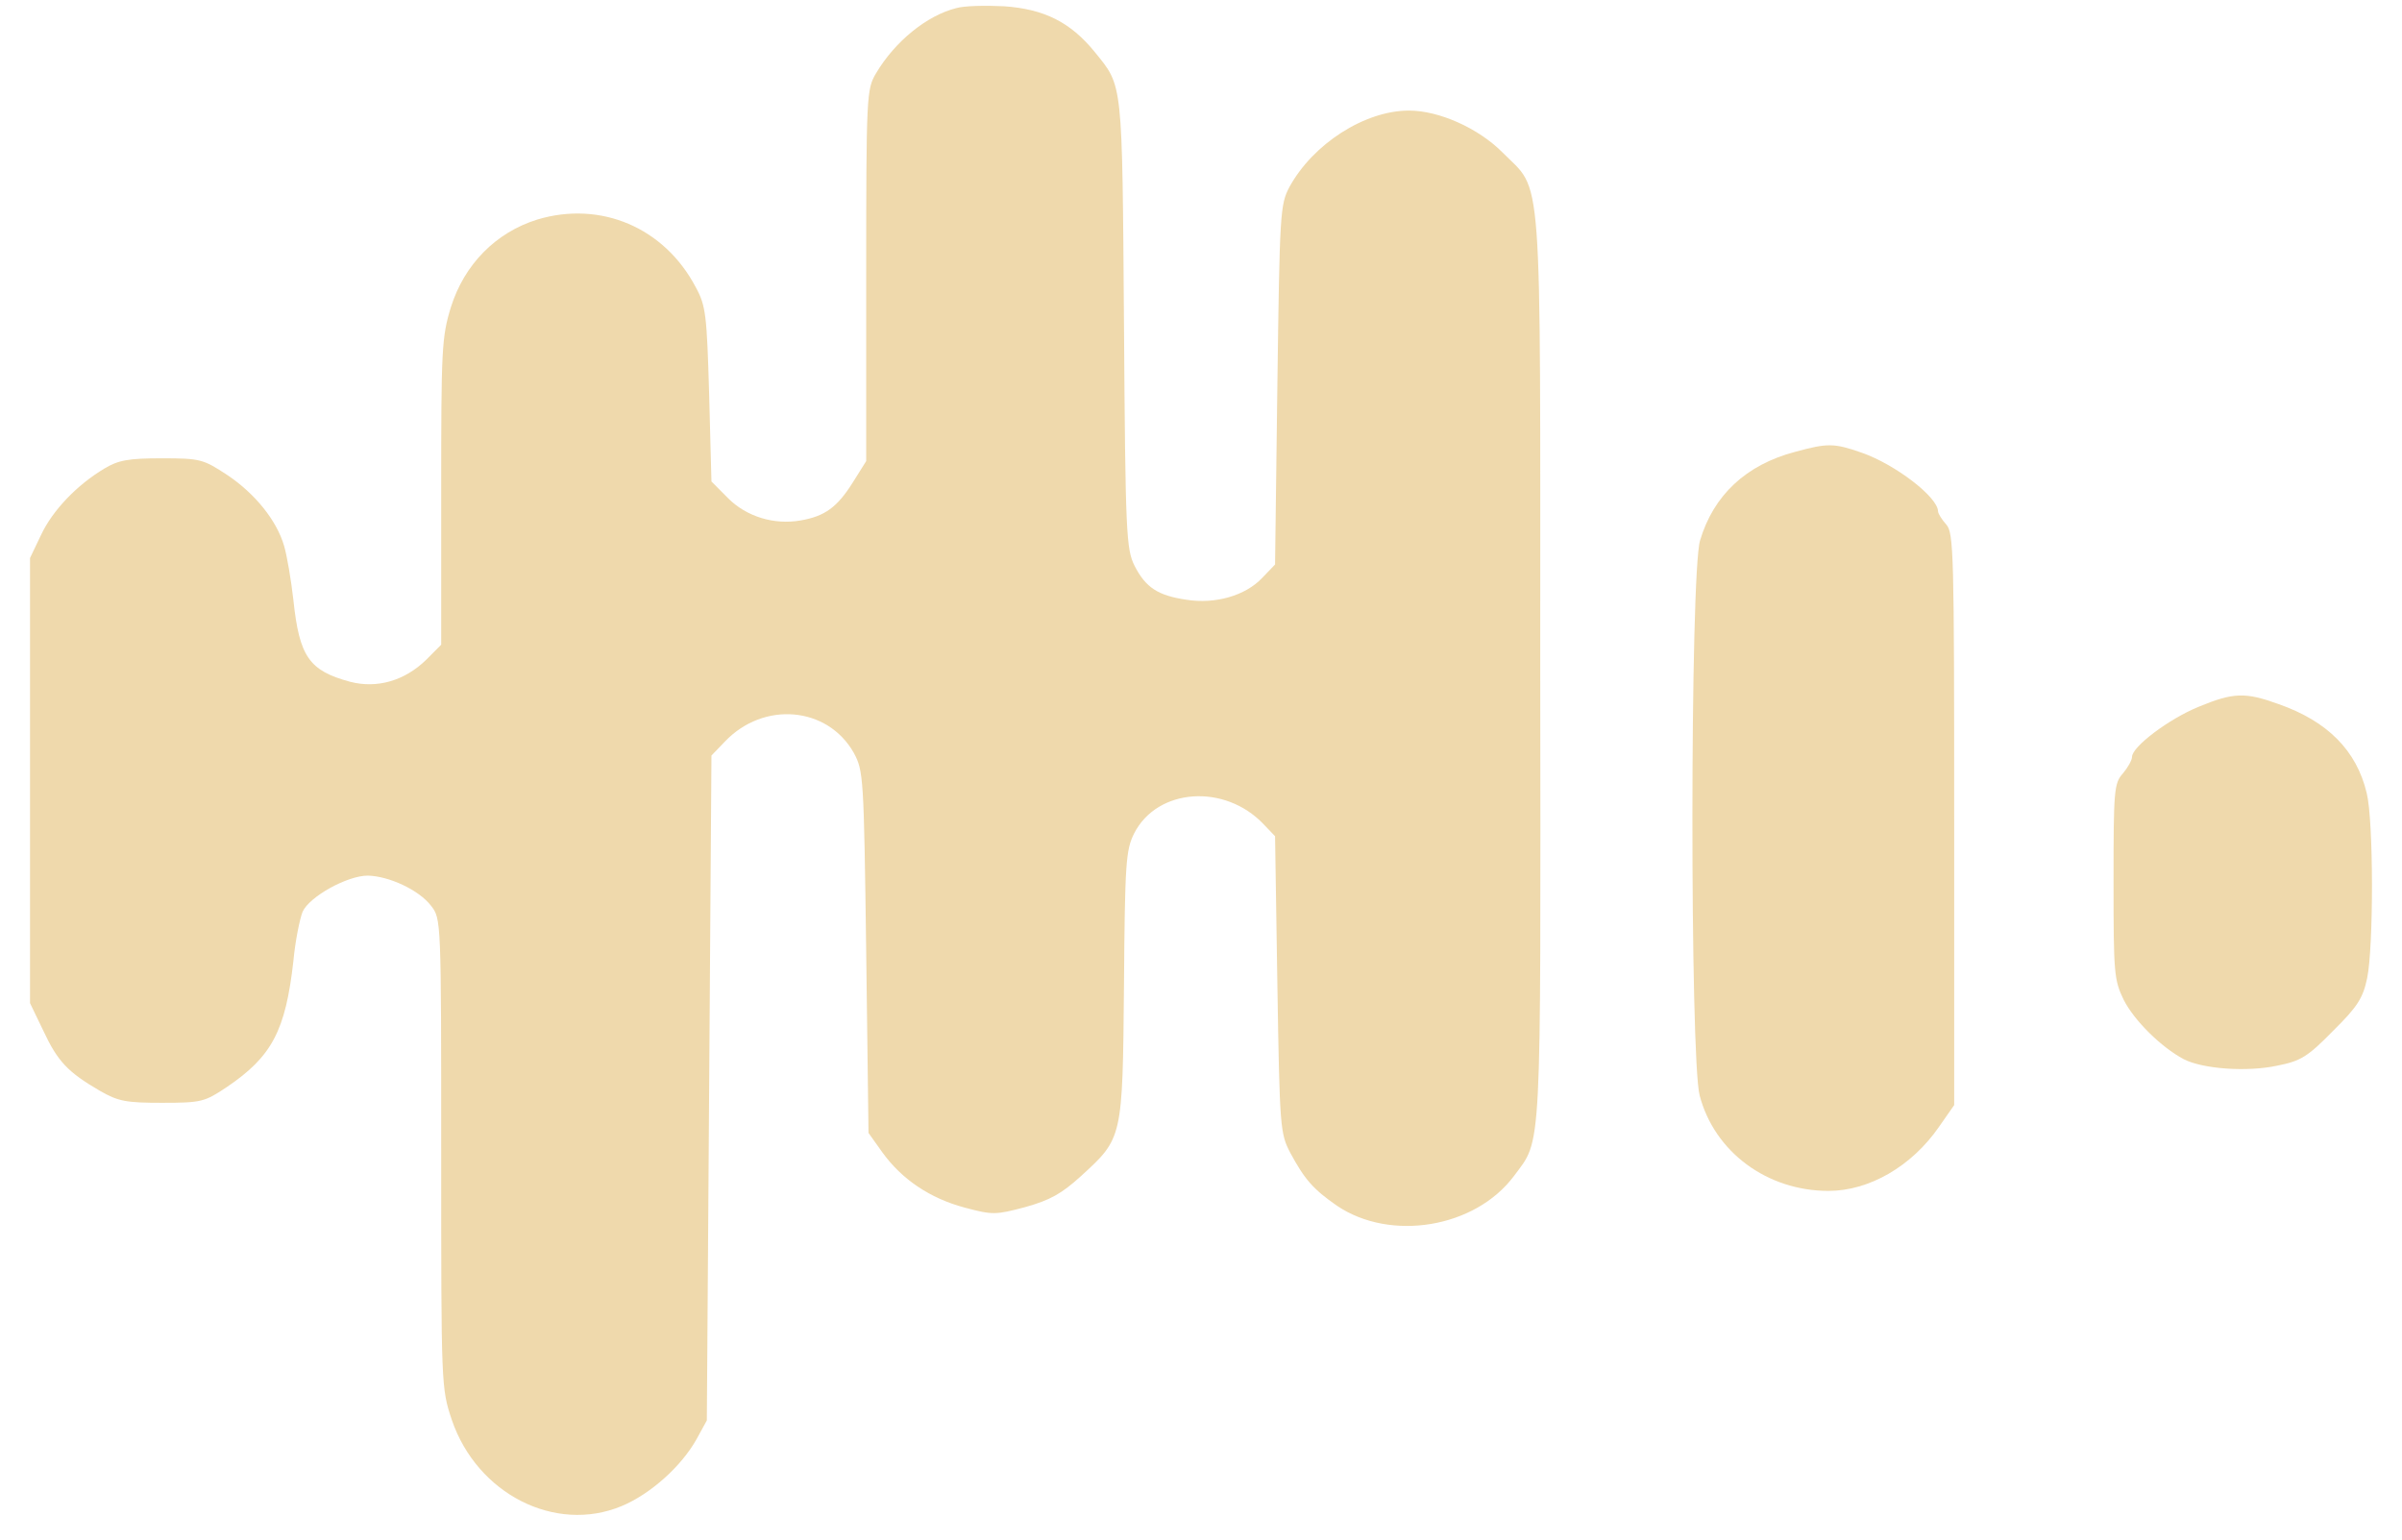
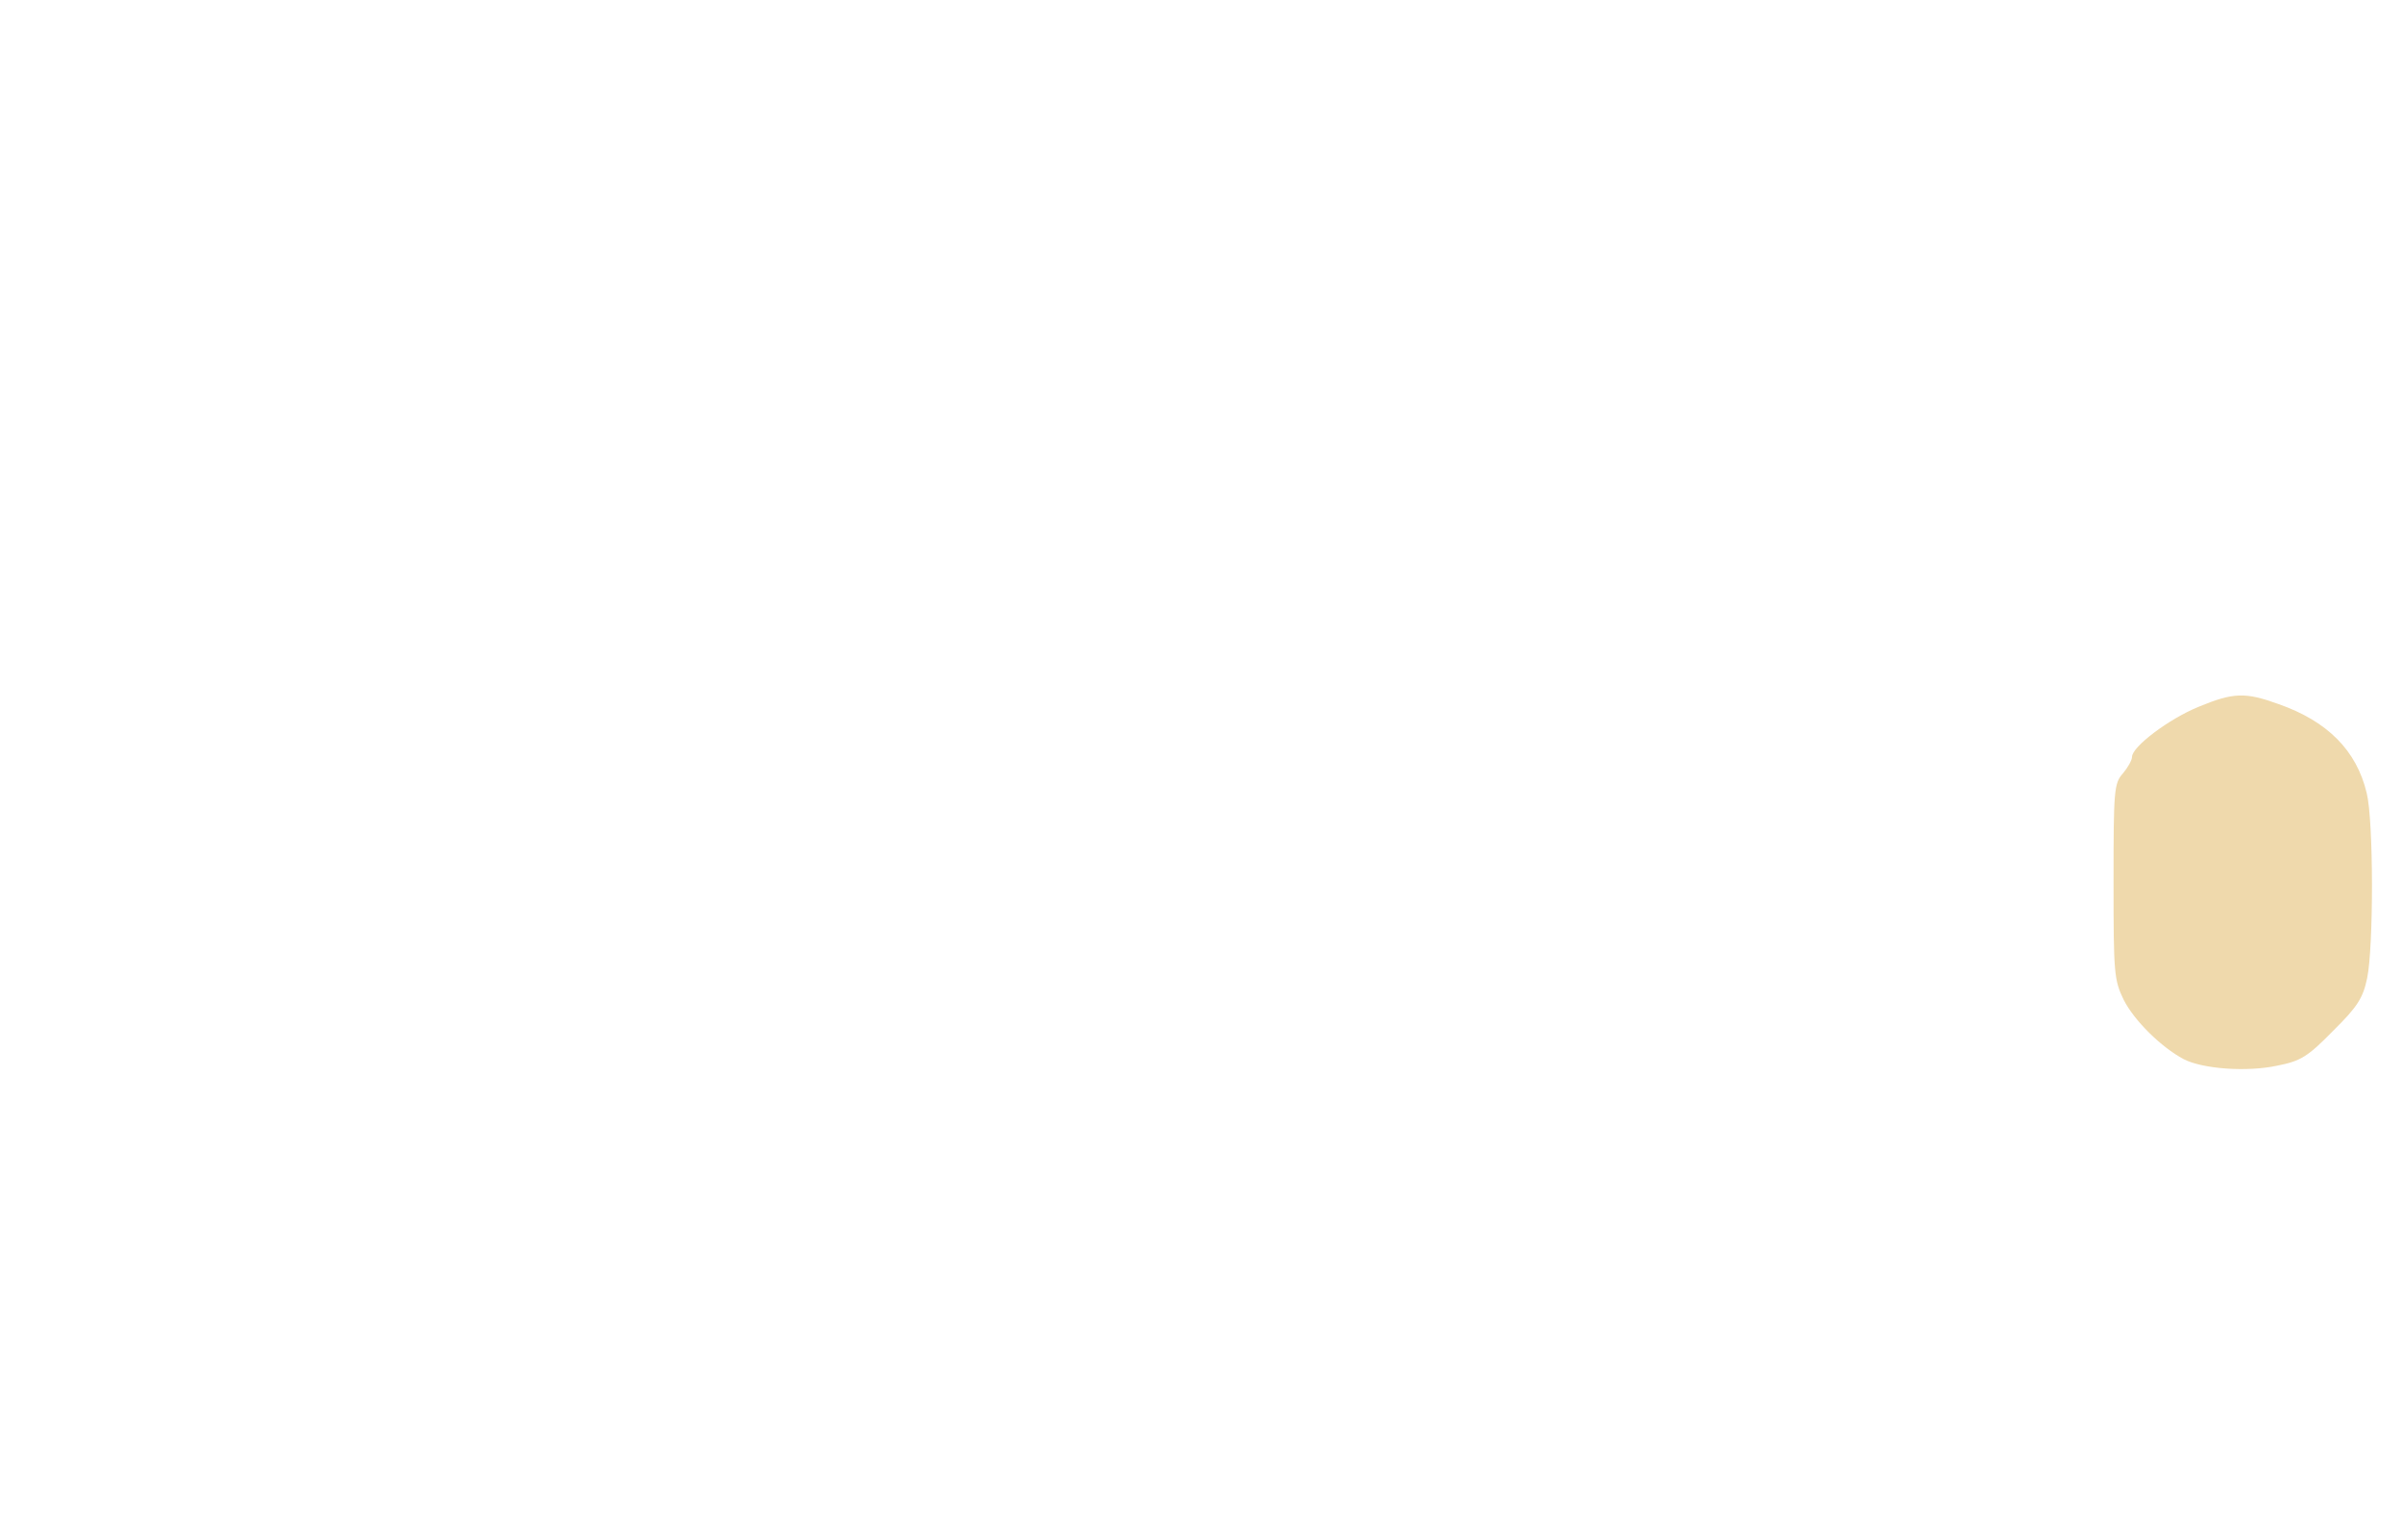
<svg xmlns="http://www.w3.org/2000/svg" width="78" height="50" viewBox="0 0 78 50" fill="none">
-   <path d="M31.054 0.263C30.094 0.504 29.059 1.347 28.444 2.386C28.143 2.898 28.128 3.079 28.128 8.952V14.975L27.693 15.668C27.183 16.481 26.778 16.767 25.998 16.902C25.143 17.053 24.243 16.782 23.643 16.18L23.103 15.637L23.028 12.806C22.953 10.232 22.923 9.93 22.593 9.328C21.573 7.386 19.503 6.512 17.447 7.13C16.097 7.551 15.077 8.59 14.642 9.976C14.342 10.954 14.327 11.346 14.327 15.984V20.938L13.847 21.42C13.142 22.112 12.242 22.368 11.371 22.142C10.036 21.781 9.721 21.329 9.526 19.477C9.451 18.815 9.316 18.032 9.226 17.73C8.986 16.902 8.281 16.029 7.381 15.427C6.601 14.915 6.511 14.884 5.251 14.884C4.171 14.884 3.841 14.945 3.391 15.216C2.506 15.743 1.71 16.571 1.335 17.369L0.975 18.122V25.35V32.578L1.41 33.481C1.875 34.475 2.205 34.821 3.241 35.424C3.841 35.77 4.096 35.815 5.266 35.815C6.541 35.815 6.646 35.785 7.366 35.303C8.836 34.309 9.271 33.466 9.526 31.222C9.586 30.56 9.736 29.837 9.826 29.611C10.051 29.114 11.281 28.437 11.942 28.437C12.632 28.452 13.607 28.904 13.997 29.416C14.327 29.837 14.327 29.867 14.327 37.456C14.327 45.031 14.327 45.076 14.672 46.115C15.497 48.524 18.032 49.804 20.177 48.916C21.123 48.524 22.128 47.621 22.623 46.732L22.953 46.13L23.028 35.333L23.103 24.537L23.538 24.085C24.798 22.76 26.868 22.941 27.723 24.446C28.038 25.034 28.053 25.184 28.128 30.921L28.203 36.794L28.654 37.426C29.284 38.3 30.199 38.917 31.324 39.218C32.224 39.459 32.329 39.459 33.289 39.203C34.099 38.977 34.474 38.767 35.104 38.194C36.454 36.959 36.454 36.99 36.499 32.005C36.529 28.015 36.559 27.608 36.829 27.066C37.58 25.591 39.77 25.44 41.03 26.765L41.405 27.157L41.48 31.975C41.555 36.628 41.57 36.809 41.9 37.441C42.365 38.3 42.635 38.616 43.415 39.158C45.155 40.333 47.901 39.881 49.161 38.194C50.076 36.959 50.031 37.742 50.016 21.661C50.016 5.037 50.106 6.286 48.786 4.946C48.006 4.163 46.731 3.591 45.755 3.591C44.315 3.591 42.635 4.675 41.87 6.076C41.57 6.648 41.555 6.904 41.48 12.505L41.405 18.333L40.985 18.77C40.445 19.342 39.47 19.628 38.525 19.477C37.609 19.342 37.205 19.086 36.844 18.378C36.574 17.836 36.544 17.369 36.499 10.503C36.439 2.582 36.469 2.823 35.554 1.694C34.759 0.715 33.904 0.293 32.599 0.203C31.999 0.173 31.309 0.188 31.054 0.263Z" fill="#EFD9AC" />
-   <path d="M58.297 14.673C56.692 15.095 55.642 16.089 55.207 17.549C54.877 18.619 54.877 34.354 55.192 35.574C55.672 37.411 57.382 38.676 59.377 38.676C60.698 38.676 62.078 37.878 62.963 36.598L63.458 35.89V26.614C63.458 17.971 63.443 17.308 63.203 17.037C63.053 16.872 62.933 16.676 62.933 16.601C62.918 16.134 61.538 15.08 60.458 14.703C59.557 14.387 59.347 14.387 58.297 14.673Z" fill="#EFD9AC" />
  <path d="M71.393 22.955C70.433 23.347 69.233 24.25 69.233 24.581C69.233 24.687 69.098 24.928 68.933 25.123C68.648 25.44 68.633 25.681 68.633 28.632C68.633 31.598 68.648 31.824 68.963 32.472C69.308 33.149 70.178 34.008 70.913 34.399C71.528 34.715 72.954 34.821 73.944 34.61C74.709 34.459 74.934 34.324 75.759 33.481C76.554 32.698 76.734 32.412 76.869 31.764C77.079 30.74 77.079 26.659 76.854 25.756C76.524 24.371 75.579 23.422 73.989 22.865C72.909 22.473 72.519 22.488 71.393 22.955Z" fill="#EFD9AC" />
</svg>